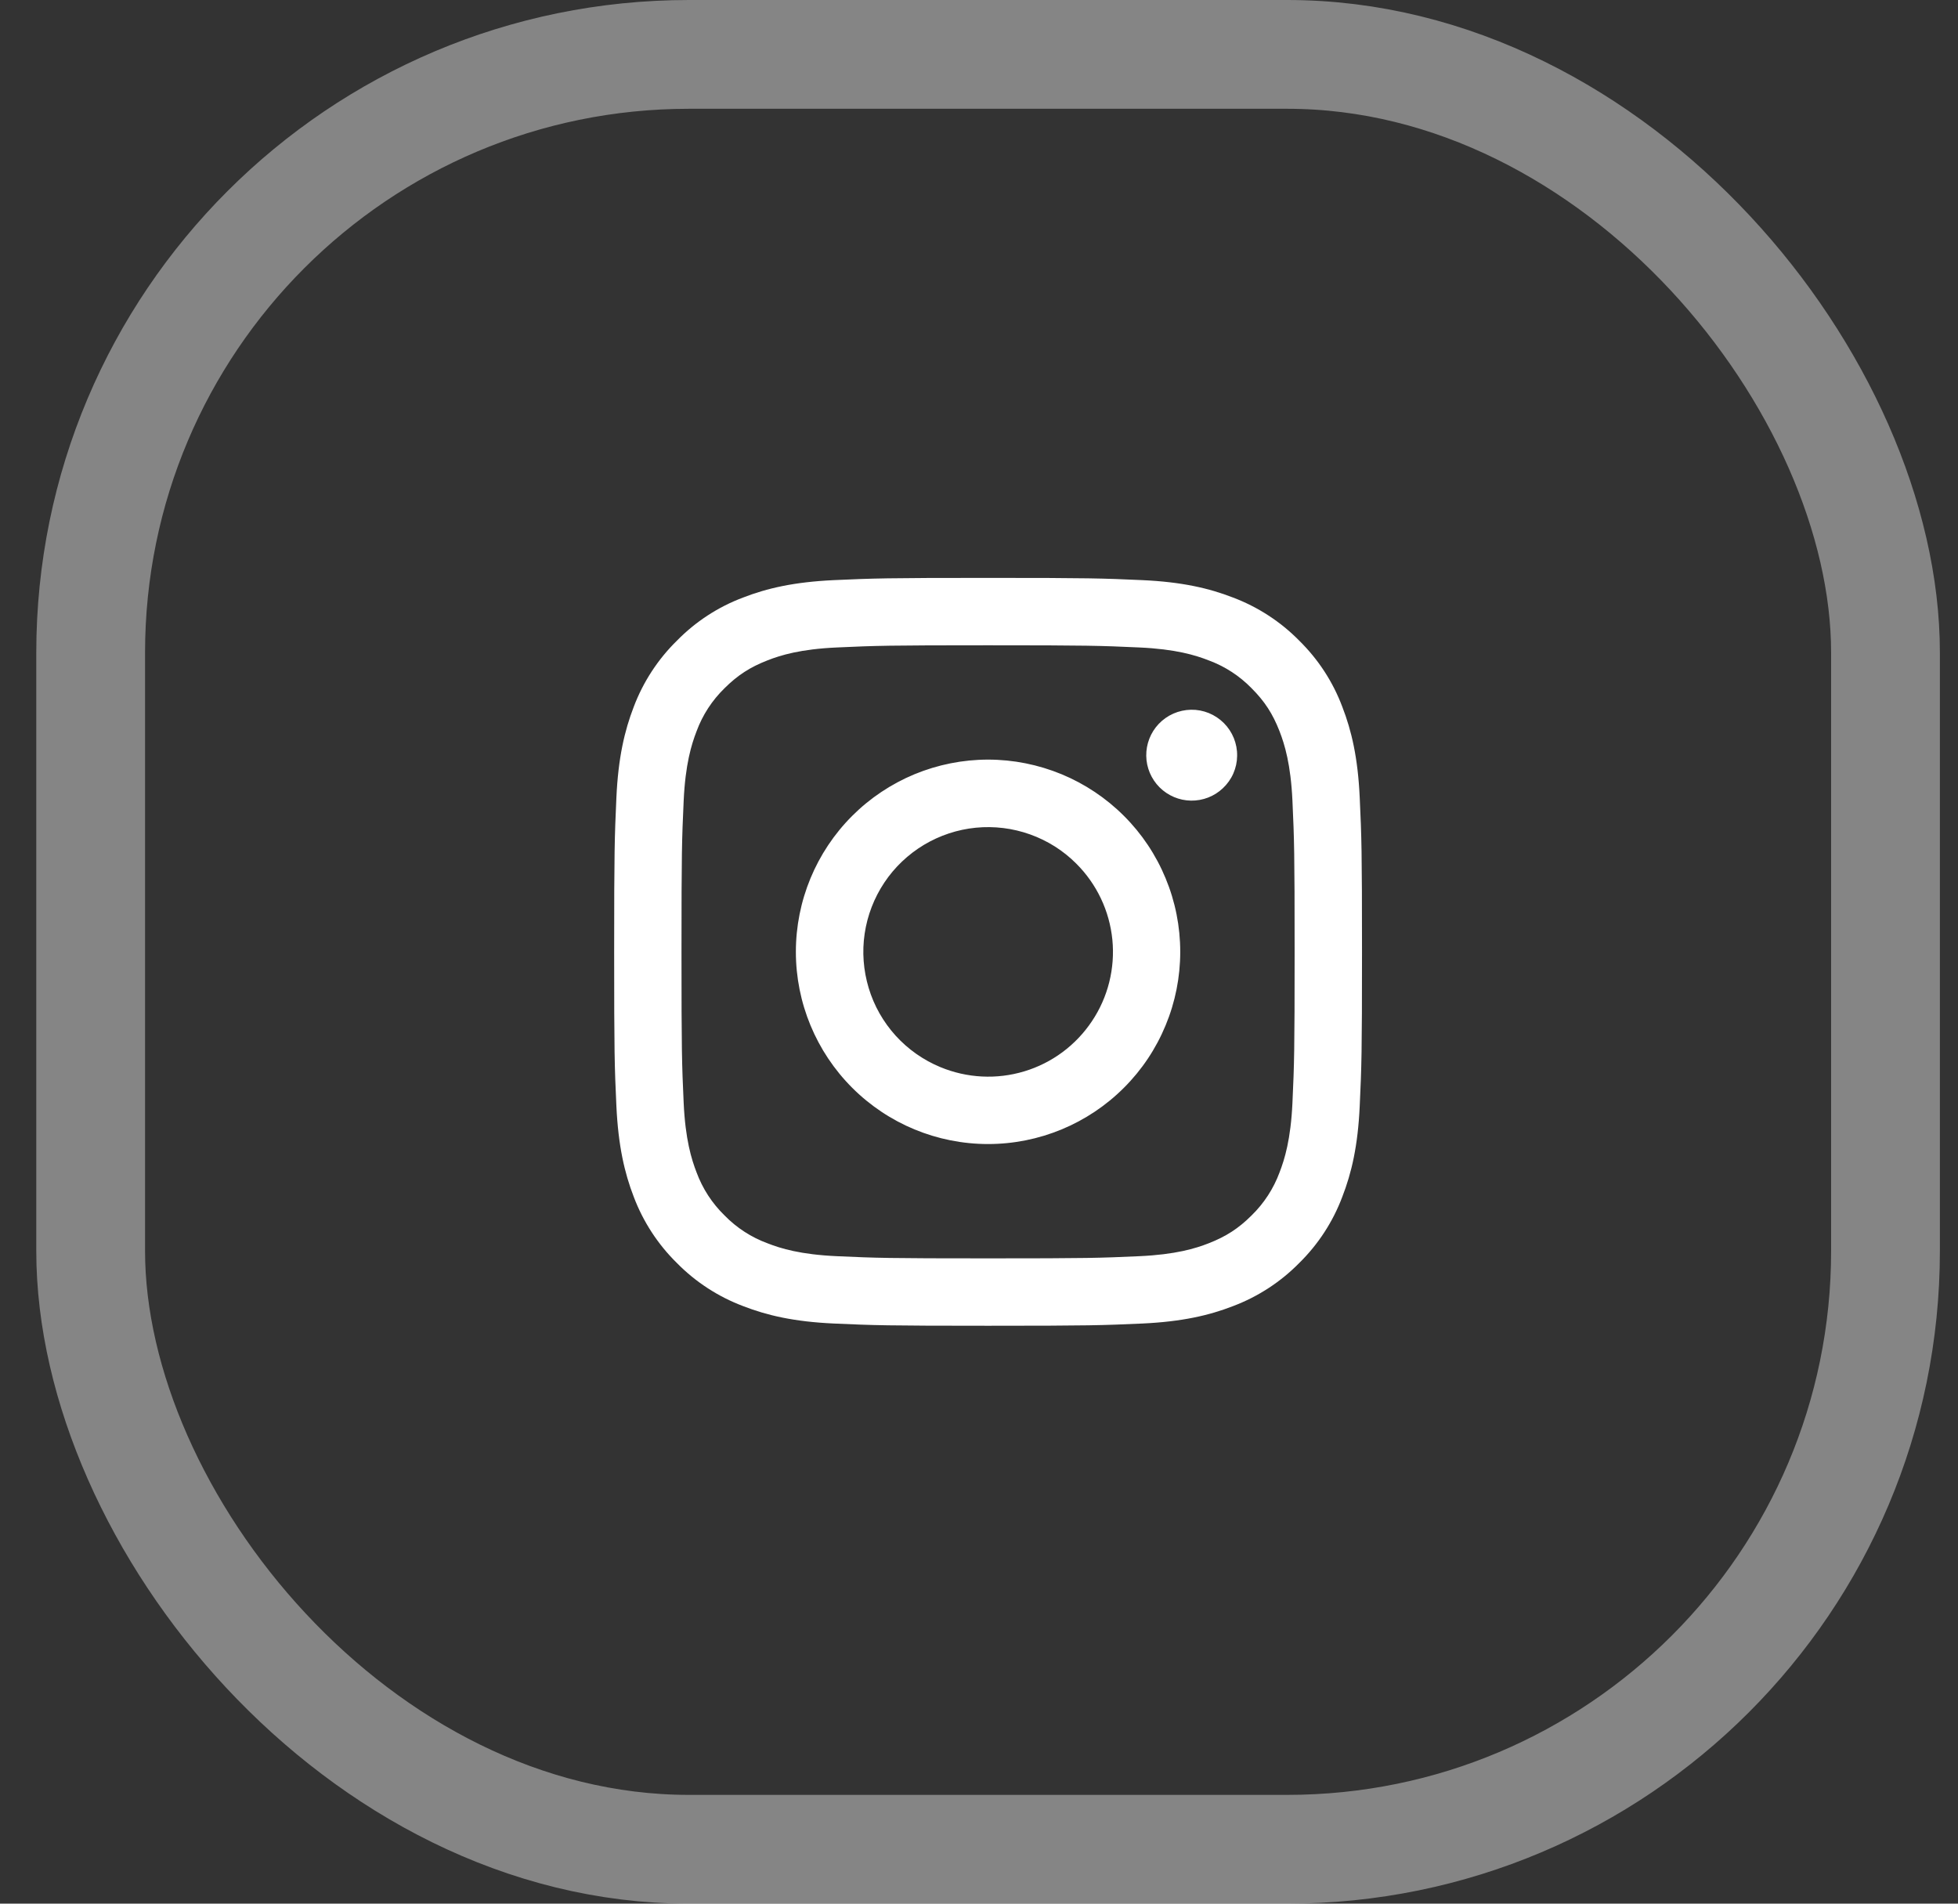
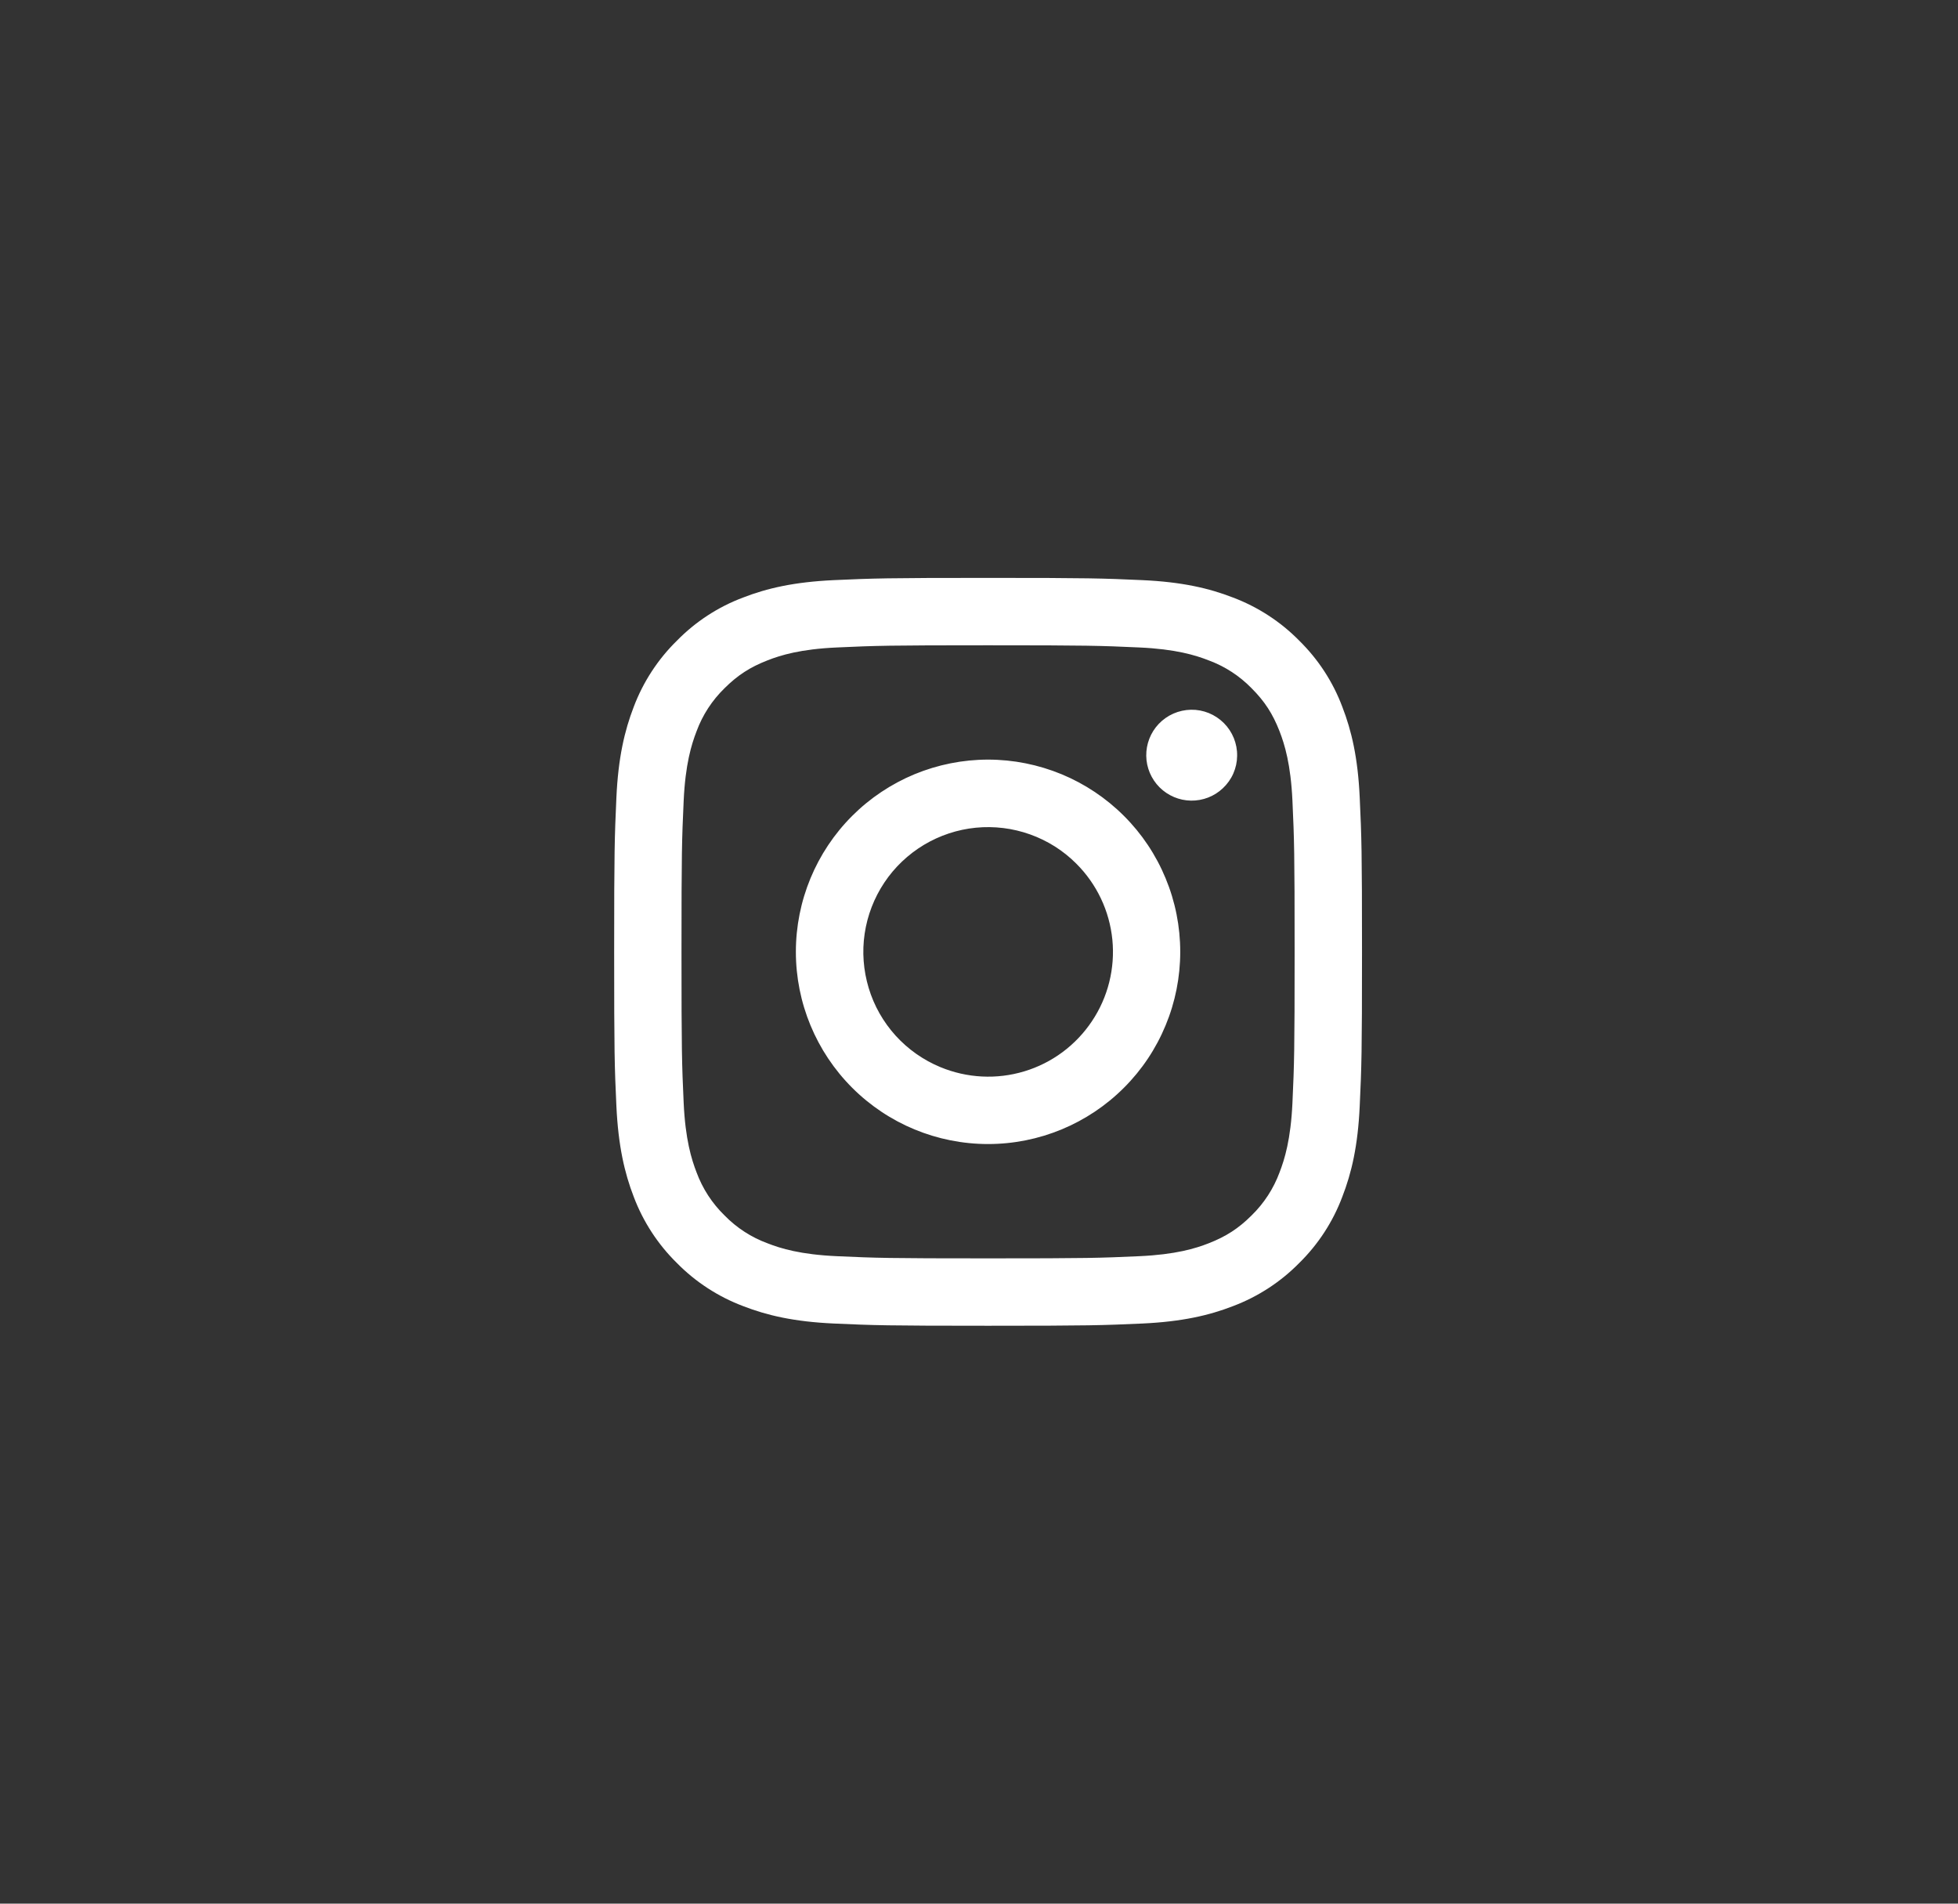
<svg xmlns="http://www.w3.org/2000/svg" width="36" height="35" viewBox="0 0 36 35" fill="none">
  <rect x="0" y="0" width="36" height="35" fill="#333333" stroke="none" />
-   <rect x="1.667" y="1" width="33" height="33" rx="11" stroke="white" stroke-opacity="0.4" stroke-width="2" />
  <g clip-path="url(#clip0_1681_1191)">
    <path fill-rule="evenodd" clip-rule="evenodd" d="M15.332 10.666C16.065 10.633 16.299 10.625 18.167 10.625C20.034 10.625 20.268 10.633 21 10.666C21.733 10.699 22.233 10.816 22.67 10.986C23.128 11.159 23.544 11.429 23.888 11.779C24.238 12.123 24.508 12.537 24.68 12.996C24.85 13.434 24.967 13.934 25 14.665C25.034 15.399 25.042 15.633 25.042 17.5C25.042 19.367 25.034 19.601 25 20.334C24.967 21.066 24.85 21.566 24.68 22.003C24.508 22.462 24.237 22.878 23.888 23.221C23.544 23.571 23.128 23.841 22.67 24.014C22.233 24.184 21.733 24.3 21.002 24.334C20.268 24.367 20.034 24.375 18.167 24.375C16.299 24.375 16.065 24.367 15.332 24.334C14.601 24.301 14.101 24.184 13.664 24.014C13.205 23.841 12.789 23.571 12.445 23.221C12.096 22.878 11.825 22.462 11.652 22.004C11.483 21.566 11.367 21.066 11.333 20.335C11.299 19.601 11.292 19.367 11.292 17.5C11.292 15.633 11.3 15.399 11.333 14.666C11.366 13.934 11.483 13.434 11.652 12.996C11.825 12.538 12.096 12.122 12.446 11.779C12.789 11.429 13.204 11.158 13.663 10.986C14.1 10.816 14.6 10.7 15.332 10.666H15.332ZM20.945 11.904C20.22 11.871 20.002 11.864 18.167 11.864C16.331 11.864 16.113 11.871 15.389 11.904C14.718 11.934 14.354 12.046 14.112 12.141C13.791 12.266 13.562 12.414 13.321 12.654C13.093 12.876 12.917 13.146 12.807 13.445C12.713 13.688 12.601 14.051 12.57 14.722C12.537 15.447 12.53 15.664 12.53 17.5C12.53 19.336 12.537 19.553 12.57 20.278C12.601 20.949 12.713 21.312 12.807 21.555C12.917 21.853 13.093 22.124 13.321 22.346C13.543 22.574 13.813 22.749 14.112 22.859C14.354 22.954 14.718 23.066 15.389 23.096C16.113 23.129 16.33 23.136 18.167 23.136C20.003 23.136 20.22 23.129 20.945 23.096C21.615 23.066 21.979 22.954 22.222 22.859C22.542 22.734 22.772 22.586 23.012 22.346C23.24 22.124 23.416 21.853 23.526 21.555C23.62 21.312 23.732 20.949 23.763 20.278C23.796 19.553 23.803 19.336 23.803 17.5C23.803 15.664 23.796 15.447 23.763 14.722C23.732 14.051 23.62 13.688 23.526 13.445C23.401 13.124 23.253 12.895 23.012 12.654C22.79 12.426 22.52 12.251 22.222 12.141C21.979 12.046 21.615 11.934 20.945 11.904ZM17.288 19.619C17.779 19.823 18.325 19.851 18.834 19.697C19.342 19.544 19.781 19.218 20.076 18.776C20.372 18.335 20.504 17.804 20.452 17.276C20.399 16.747 20.165 16.253 19.788 15.878C19.549 15.638 19.259 15.455 18.939 15.341C18.62 15.227 18.279 15.185 17.942 15.218C17.605 15.251 17.279 15.359 16.988 15.533C16.697 15.708 16.448 15.944 16.26 16.226C16.072 16.508 15.948 16.828 15.898 17.164C15.848 17.499 15.874 17.841 15.972 18.166C16.07 18.491 16.239 18.789 16.467 19.041C16.695 19.292 16.975 19.489 17.288 19.619ZM15.668 15.001C15.996 14.673 16.386 14.413 16.814 14.235C17.243 14.058 17.703 13.966 18.167 13.966C18.631 13.966 19.09 14.058 19.519 14.235C19.948 14.413 20.337 14.673 20.665 15.001C20.994 15.329 21.254 15.719 21.431 16.148C21.609 16.576 21.7 17.036 21.7 17.5C21.7 17.964 21.609 18.424 21.431 18.852C21.254 19.281 20.994 19.671 20.665 19.999C20.003 20.662 19.104 21.034 18.167 21.034C17.229 21.034 16.331 20.662 15.668 19.999C15.005 19.336 14.633 18.437 14.633 17.5C14.633 16.563 15.005 15.664 15.668 15.001ZM22.484 14.492C22.565 14.416 22.631 14.324 22.676 14.221C22.721 14.119 22.745 14.009 22.746 13.897C22.748 13.785 22.727 13.674 22.685 13.57C22.643 13.467 22.581 13.373 22.502 13.294C22.423 13.215 22.328 13.152 22.225 13.11C22.121 13.068 22.01 13.047 21.898 13.049C21.787 13.051 21.677 13.075 21.574 13.12C21.472 13.165 21.38 13.23 21.303 13.311C21.154 13.469 21.072 13.68 21.075 13.897C21.078 14.114 21.166 14.322 21.32 14.476C21.474 14.629 21.681 14.717 21.898 14.72C22.116 14.723 22.326 14.642 22.484 14.492Z" fill="white" />
  </g>
  <defs>
    <clipPath id="clip0_1681_1191">
      <rect width="15" height="15" fill="white" transform="translate(10.667 10)" />
    </clipPath>
  </defs>
</svg>